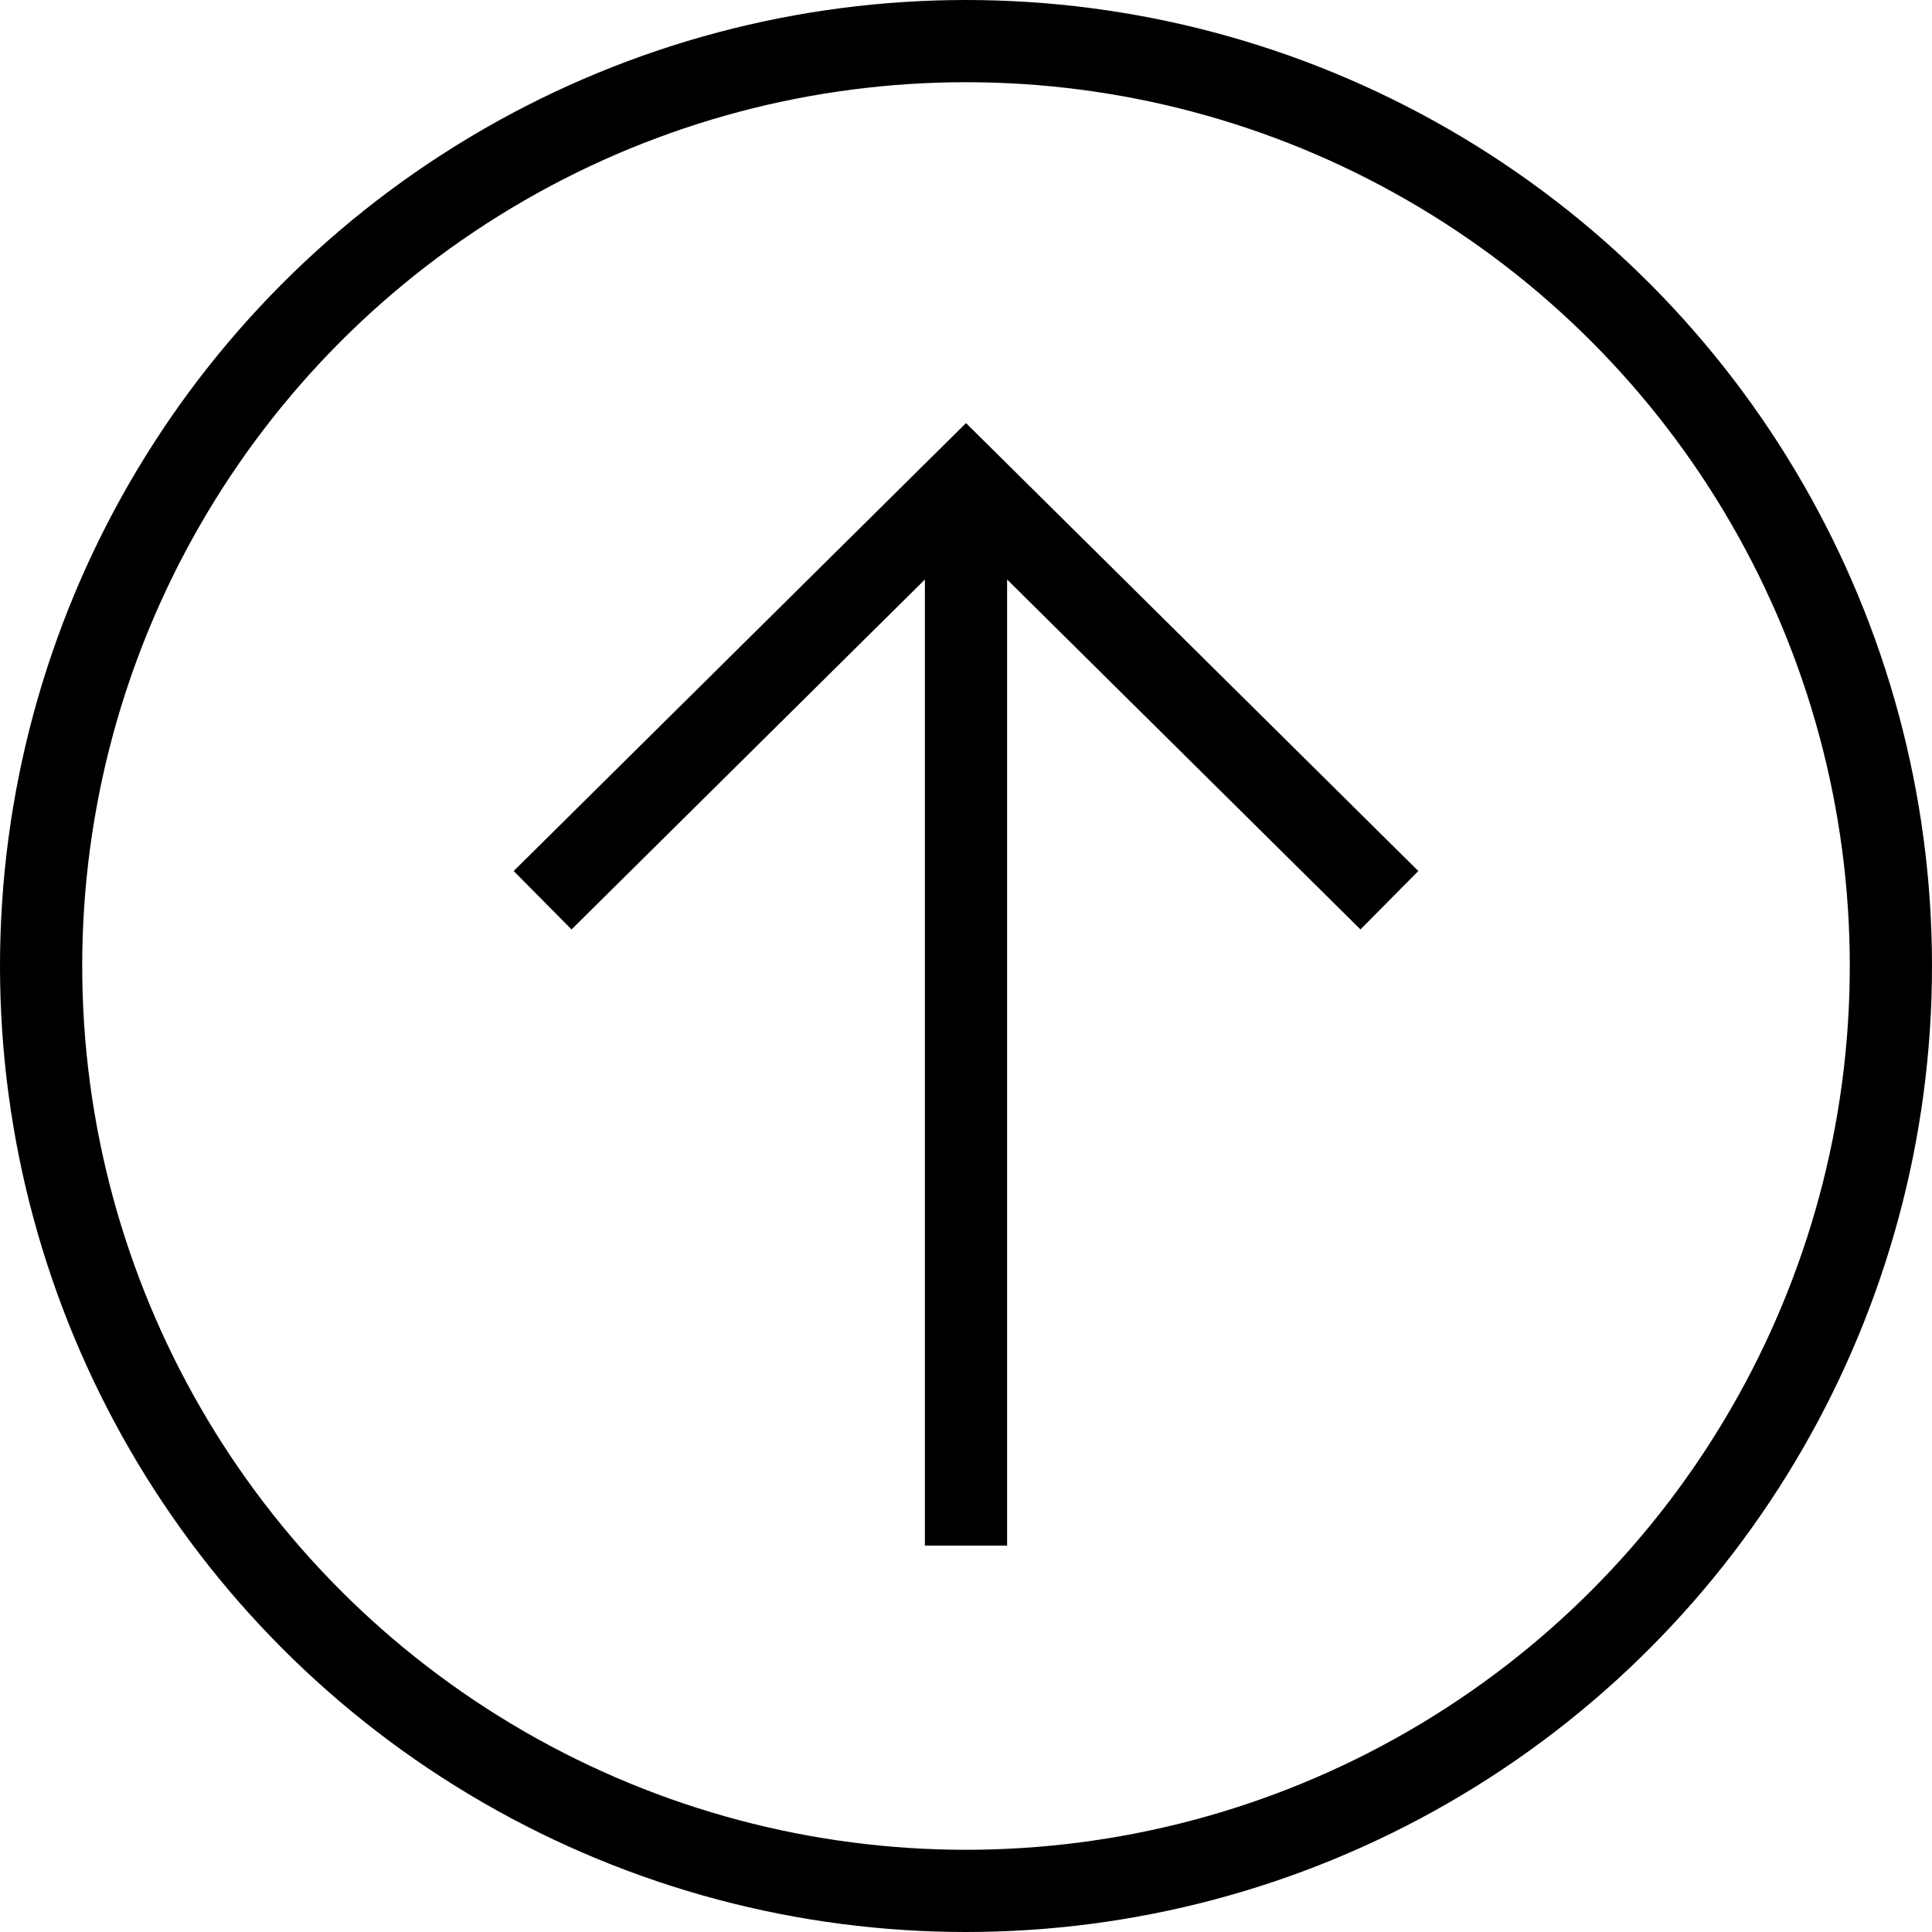
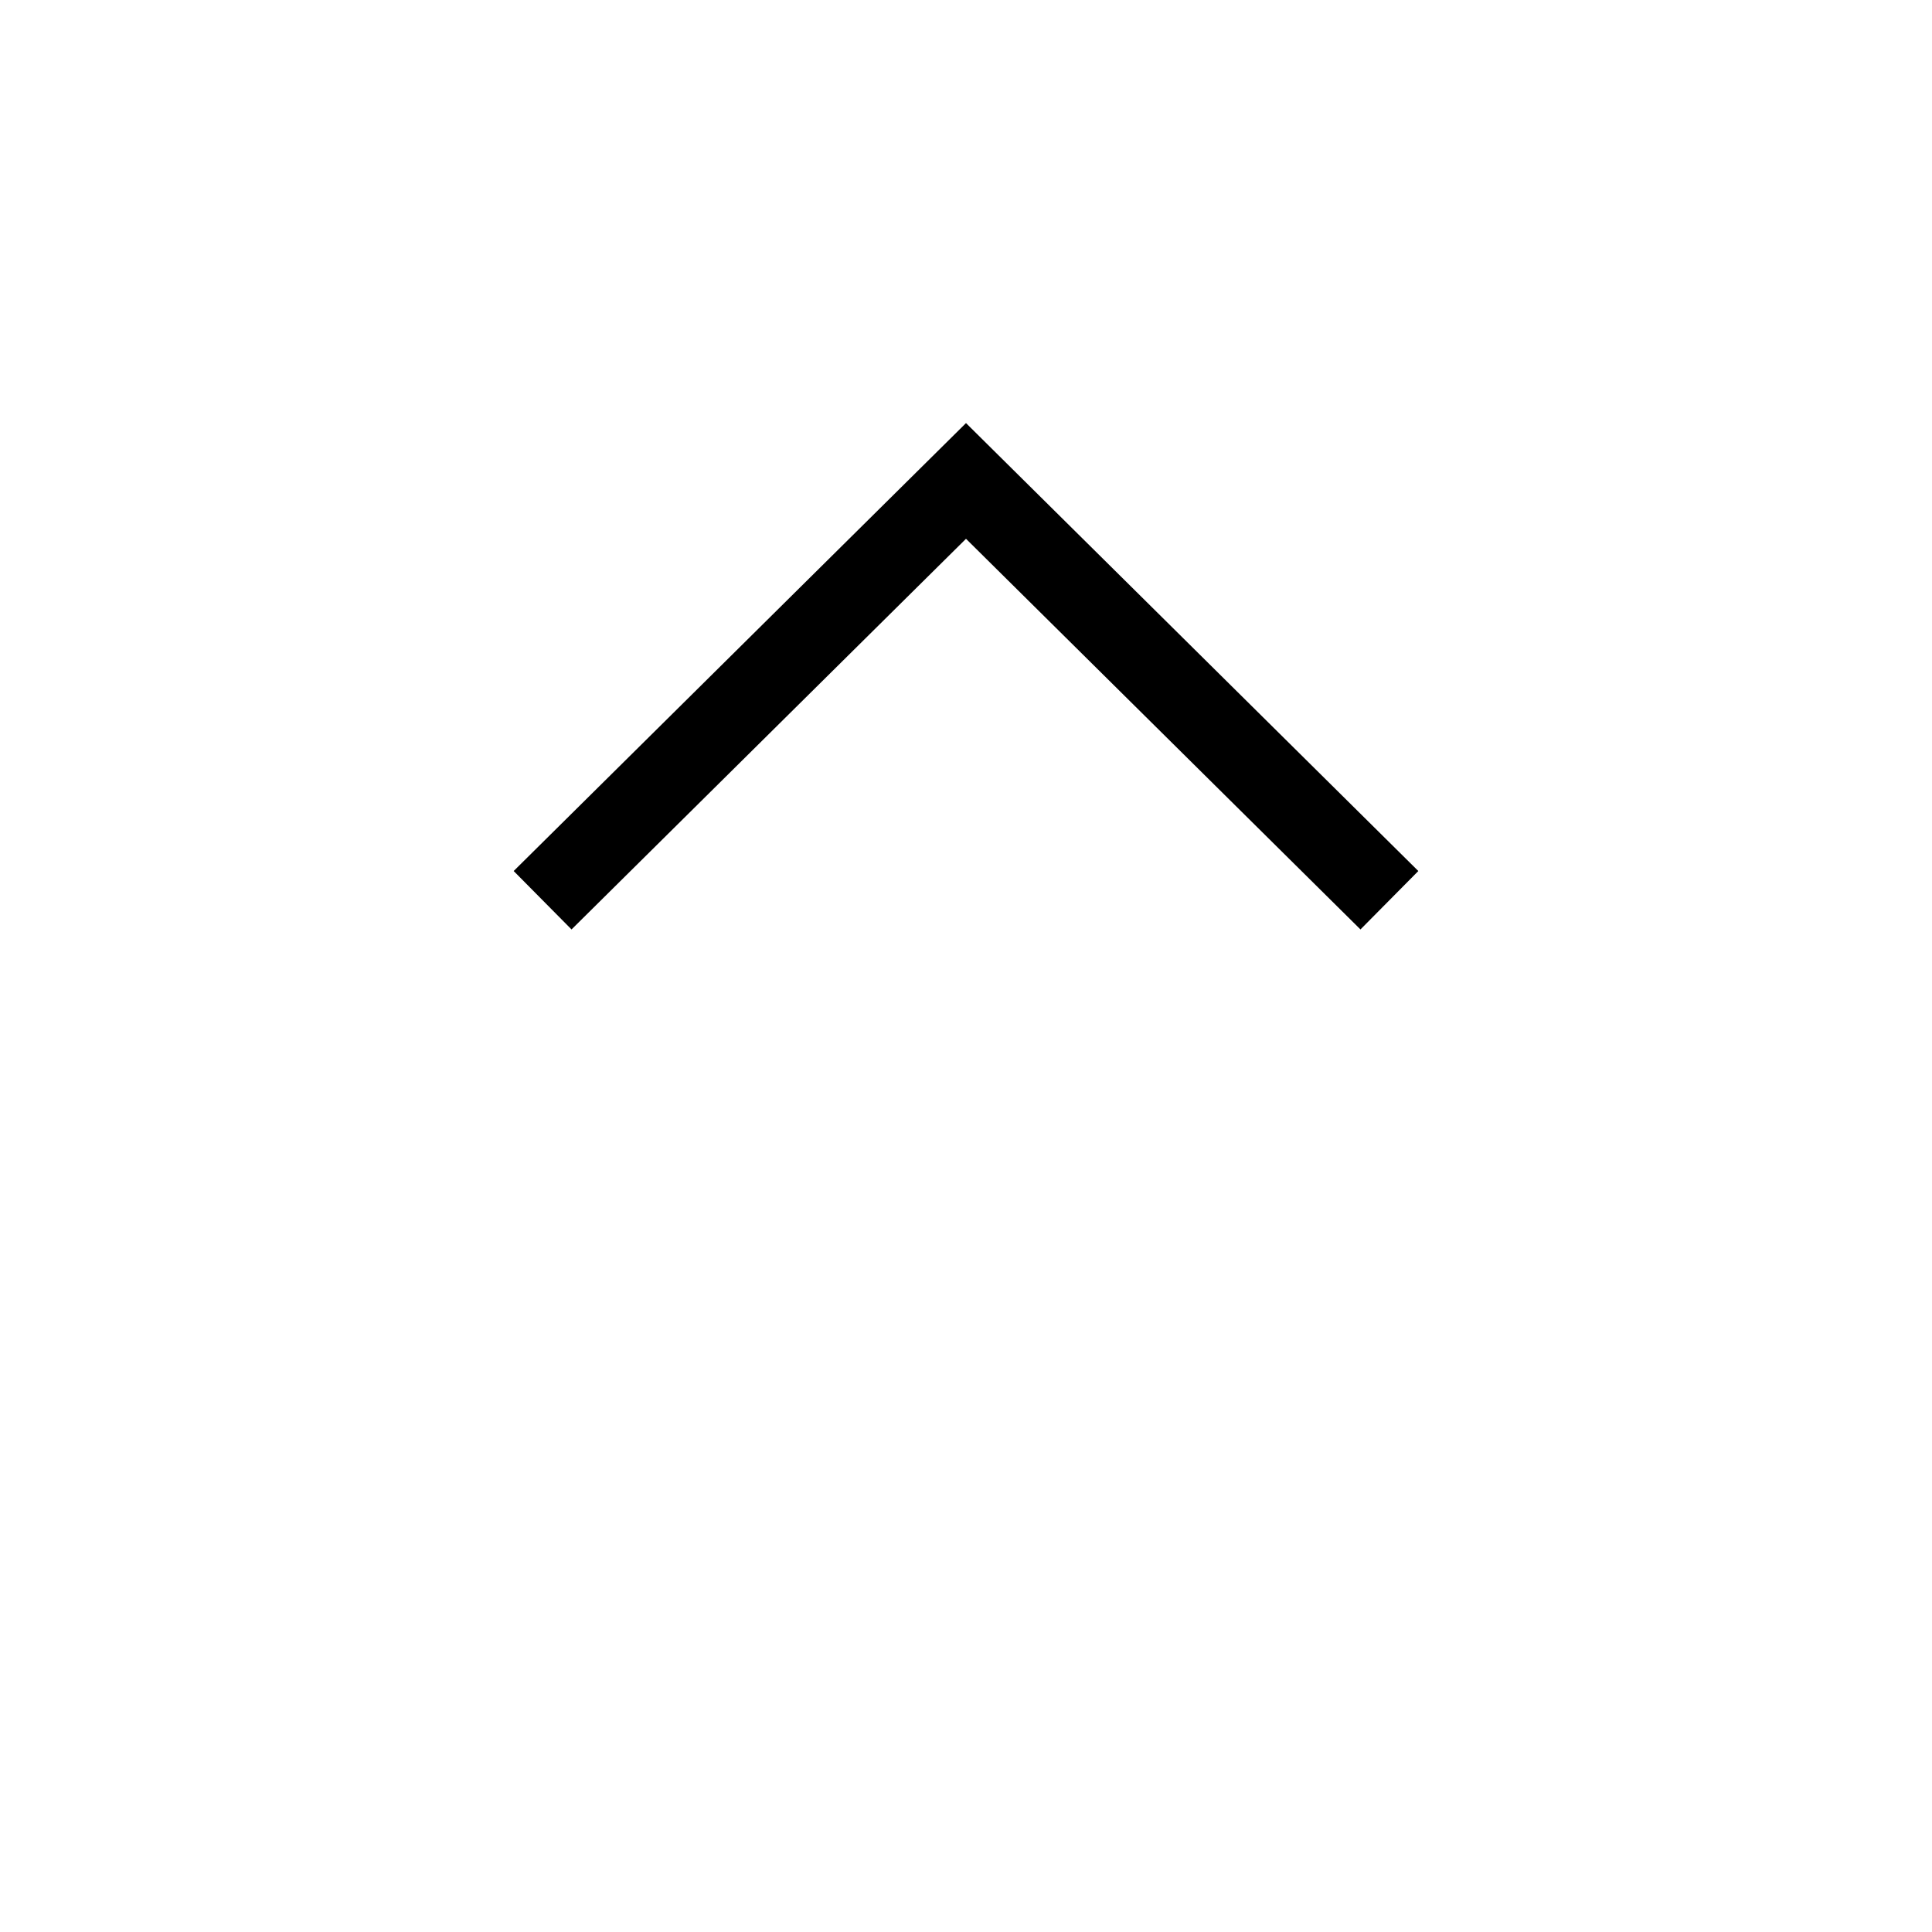
<svg xmlns="http://www.w3.org/2000/svg" version="1.1" id="レイヤー_1" x="0px" y="0px" width="47px" height="47px" viewBox="0 0 47 47" enable-background="new 0 0 47 47" xml:space="preserve">
  <g>
    <g>
-       <circle fill="none" stroke="#000000" stroke-width="2" stroke-miterlimit="10" cx="23.5" cy="23.5" r="22.5" />
      <g>
        <polyline fill="none" stroke="#000000" stroke-width="2" stroke-miterlimit="10" points="13.2,21.9 23.5,11.7 33.8,21.9    " />
-         <line fill="none" stroke="#000000" stroke-width="2" stroke-miterlimit="10" x1="23.5" y1="11.7" x2="23.5" y2="37.6" />
      </g>
    </g>
  </g>
  <g>
</g>
  <g>
</g>
  <g>
</g>
  <g>
</g>
  <g>
</g>
  <g>
</g>
</svg>